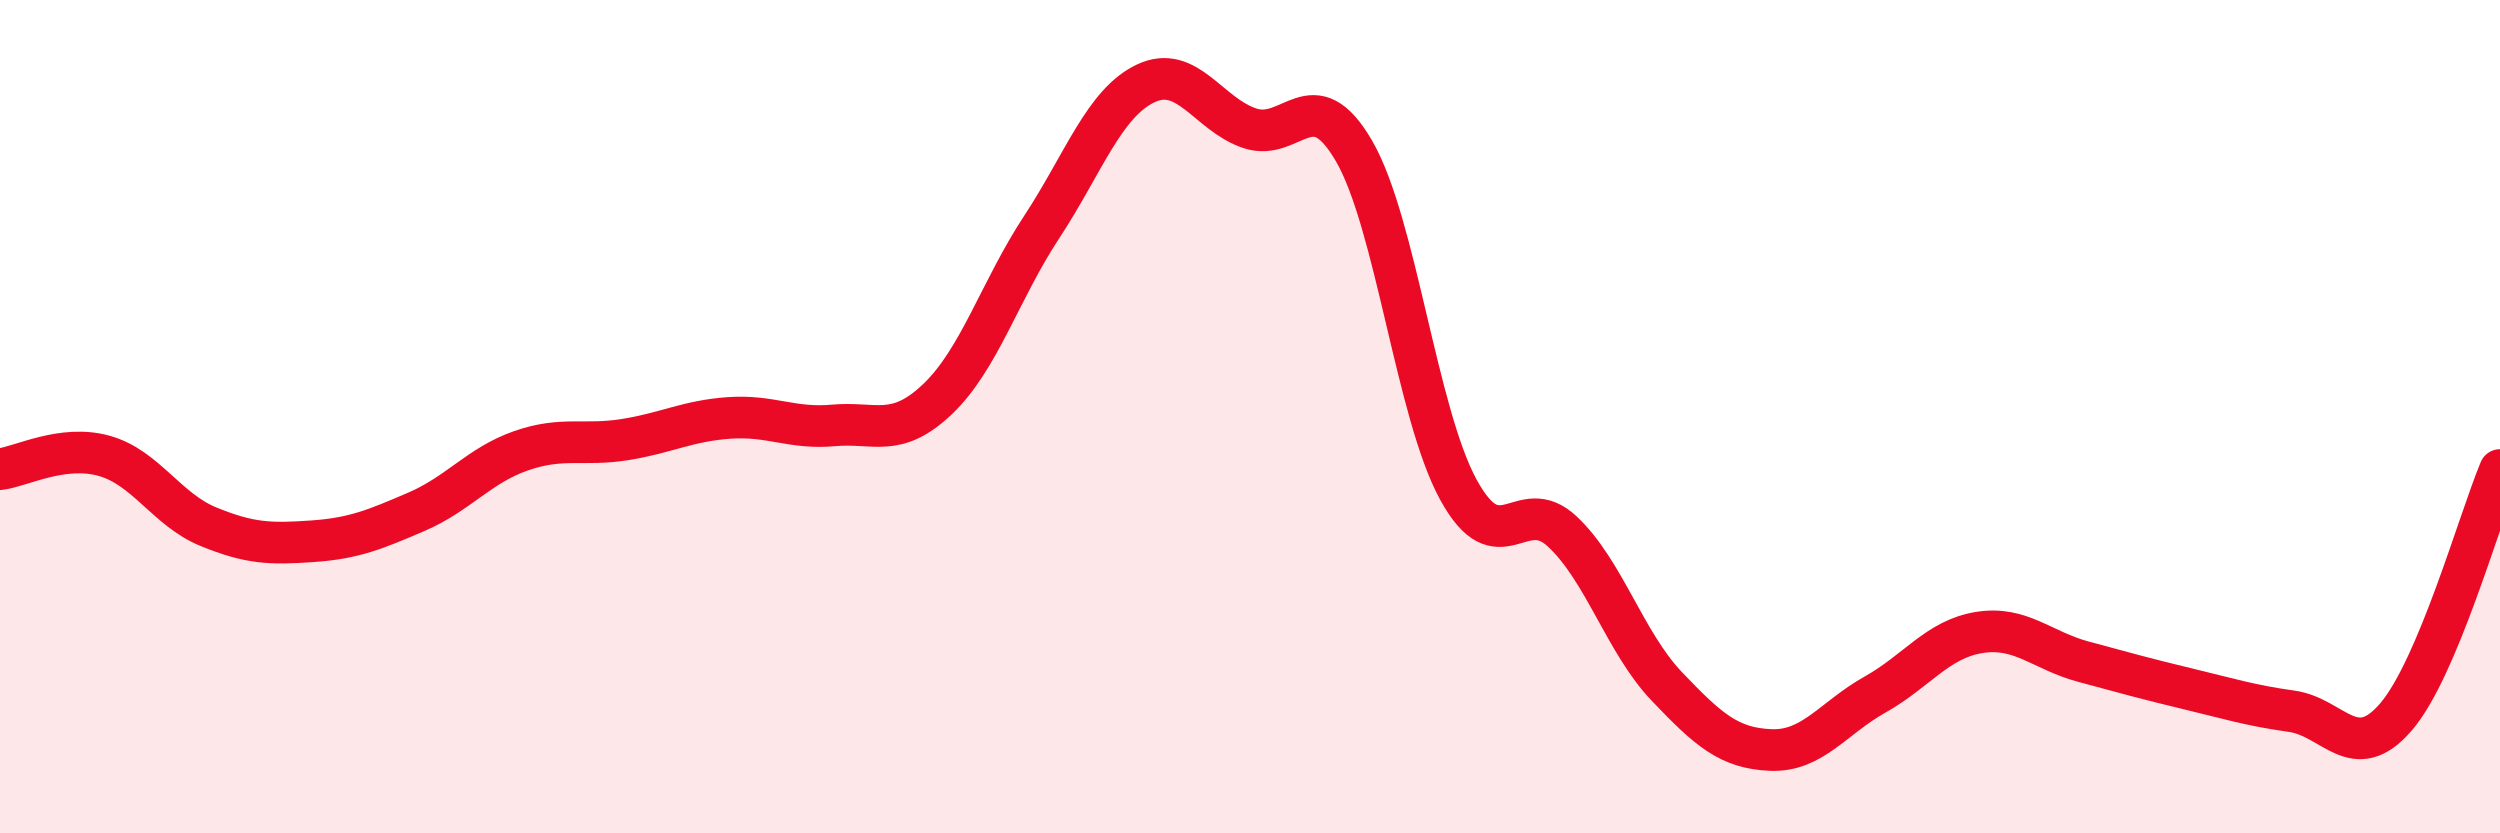
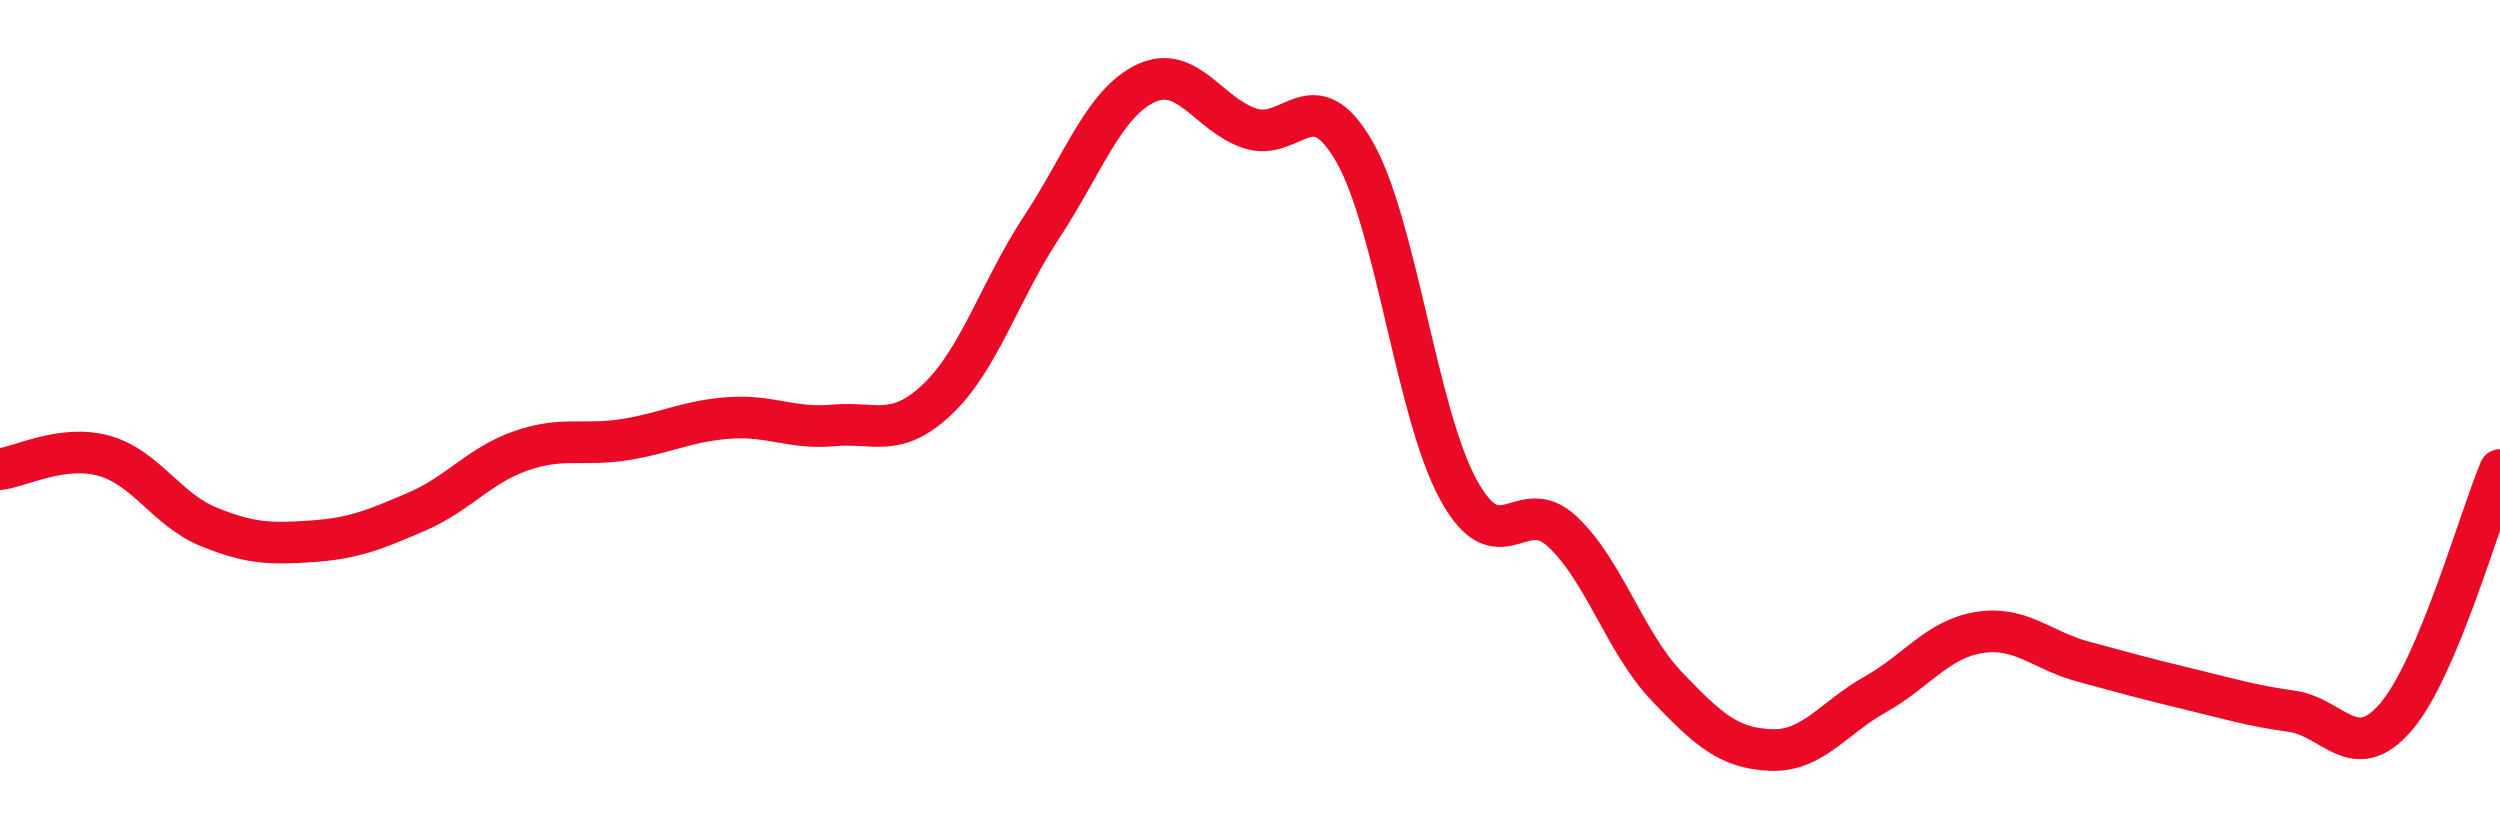
<svg xmlns="http://www.w3.org/2000/svg" width="60" height="20" viewBox="0 0 60 20">
-   <path d="M 0,11.26 C 0.5,11.2 1.5,10.66 2.5,10.94 C 3.5,11.22 4,12.23 5,12.64 C 6,13.05 6.5,13.06 7.5,12.99 C 8.5,12.92 9,12.71 10,12.28 C 11,11.85 11.5,11.17 12.5,10.82 C 13.5,10.47 14,10.71 15,10.55 C 16,10.39 16.5,10.1 17.5,10.03 C 18.5,9.96 19,10.3 20,10.21 C 21,10.12 21.5,10.53 22.5,9.58 C 23.5,8.63 24,6.97 25,5.45 C 26,3.93 26.5,2.47 27.5,2 C 28.5,1.53 29,2.75 30,3.08 C 31,3.41 31.5,1.9 32.5,3.63 C 33.5,5.36 34,9.92 35,11.75 C 36,13.58 36.5,11.82 37.5,12.76 C 38.5,13.7 39,15.42 40,16.47 C 41,17.52 41.5,17.96 42.5,18 C 43.5,18.04 44,17.23 45,16.67 C 46,16.11 46.5,15.34 47.5,15.18 C 48.5,15.02 49,15.61 50,15.88 C 51,16.15 51.5,16.29 52.5,16.53 C 53.5,16.77 54,16.93 55,17.07 C 56,17.21 56.5,18.37 57.5,17.21 C 58.5,16.05 59.5,12.47 60,11.28L60 20L0 20Z" fill="#EB0A25" opacity="0.1" stroke-linecap="round" stroke-linejoin="round" />
  <path d="M 0,11.26 C 0.5,11.2 1.5,10.66 2.5,10.94 C 3.5,11.22 4,12.23 5,12.64 C 6,13.05 6.5,13.06 7.5,12.99 C 8.5,12.92 9,12.71 10,12.28 C 11,11.85 11.5,11.17 12.5,10.82 C 13.5,10.47 14,10.71 15,10.55 C 16,10.39 16.5,10.1 17.5,10.03 C 18.5,9.96 19,10.3 20,10.21 C 21,10.12 21.5,10.53 22.5,9.58 C 23.5,8.63 24,6.97 25,5.45 C 26,3.93 26.5,2.47 27.5,2 C 28.5,1.53 29,2.75 30,3.08 C 31,3.41 31.5,1.9 32.5,3.63 C 33.5,5.36 34,9.92 35,11.75 C 36,13.58 36.5,11.82 37.5,12.76 C 38.5,13.7 39,15.42 40,16.47 C 41,17.52 41.5,17.96 42.5,18 C 43.5,18.04 44,17.23 45,16.67 C 46,16.11 46.5,15.34 47.5,15.18 C 48.5,15.02 49,15.61 50,15.88 C 51,16.15 51.5,16.29 52.5,16.53 C 53.5,16.77 54,16.93 55,17.07 C 56,17.21 56.5,18.37 57.5,17.21 C 58.5,16.05 59.5,12.47 60,11.28" stroke="#EB0A25" stroke-width="1" fill="none" stroke-linecap="round" stroke-linejoin="round" />
</svg>